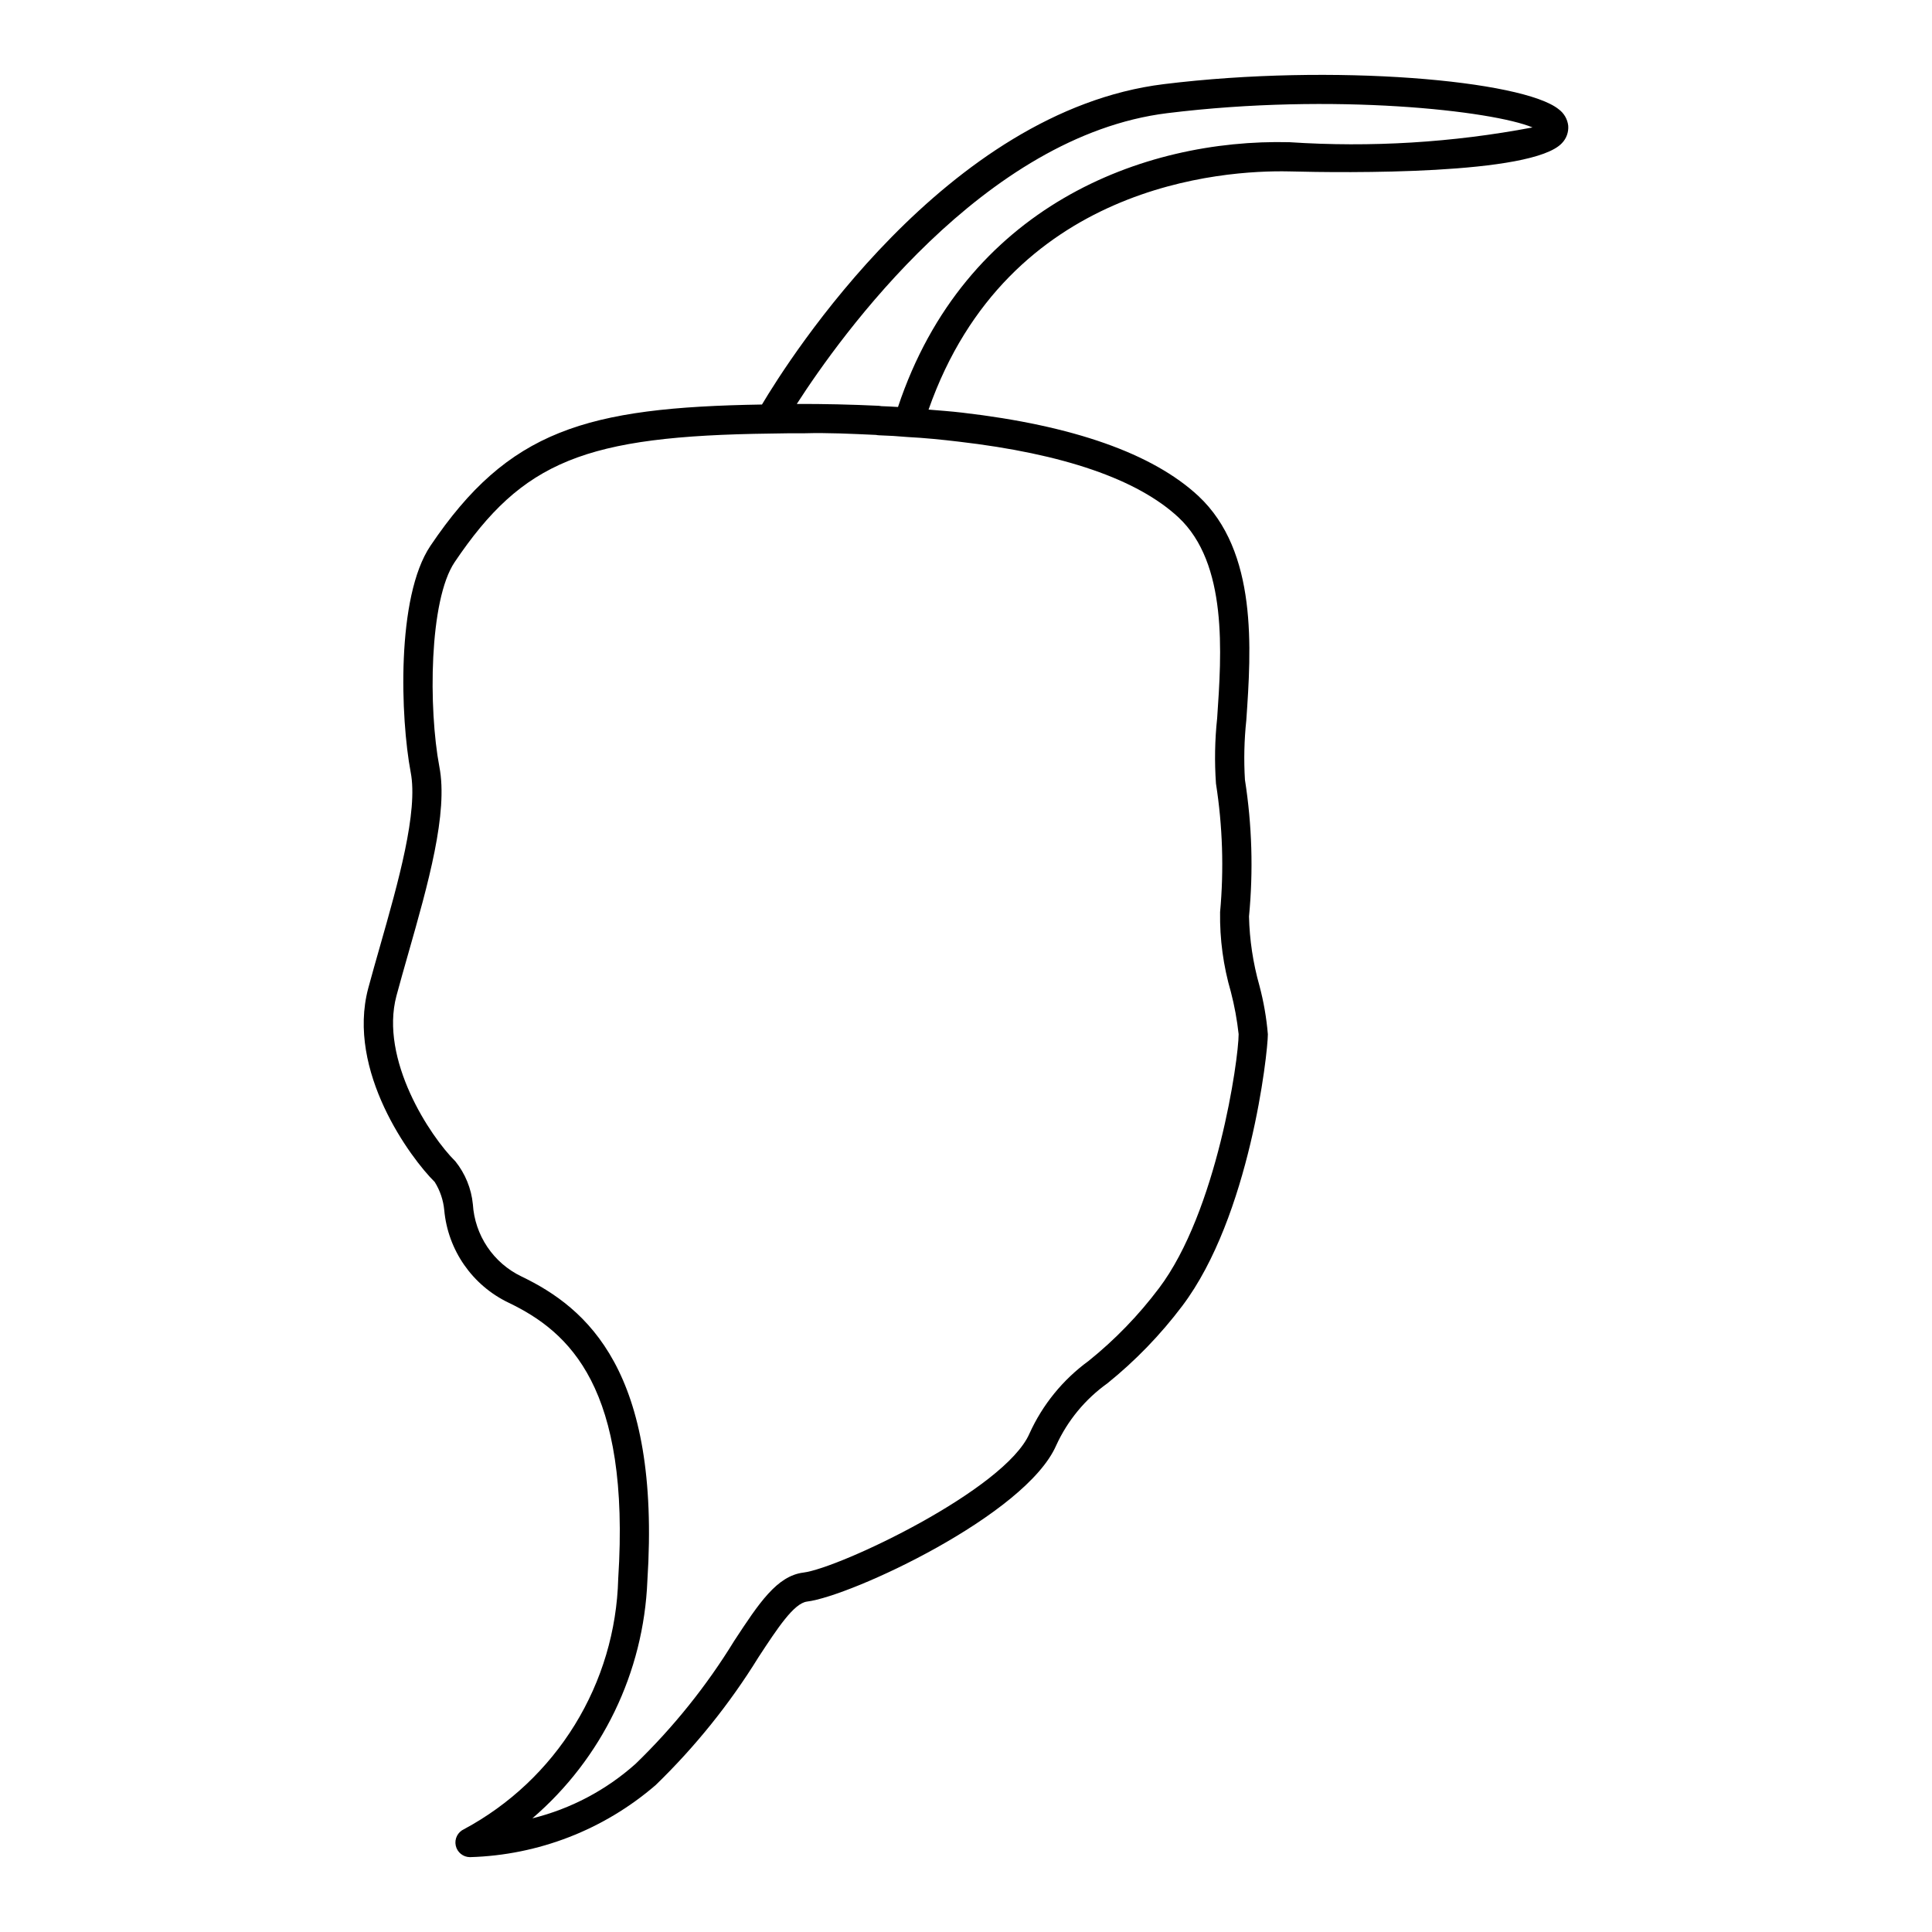
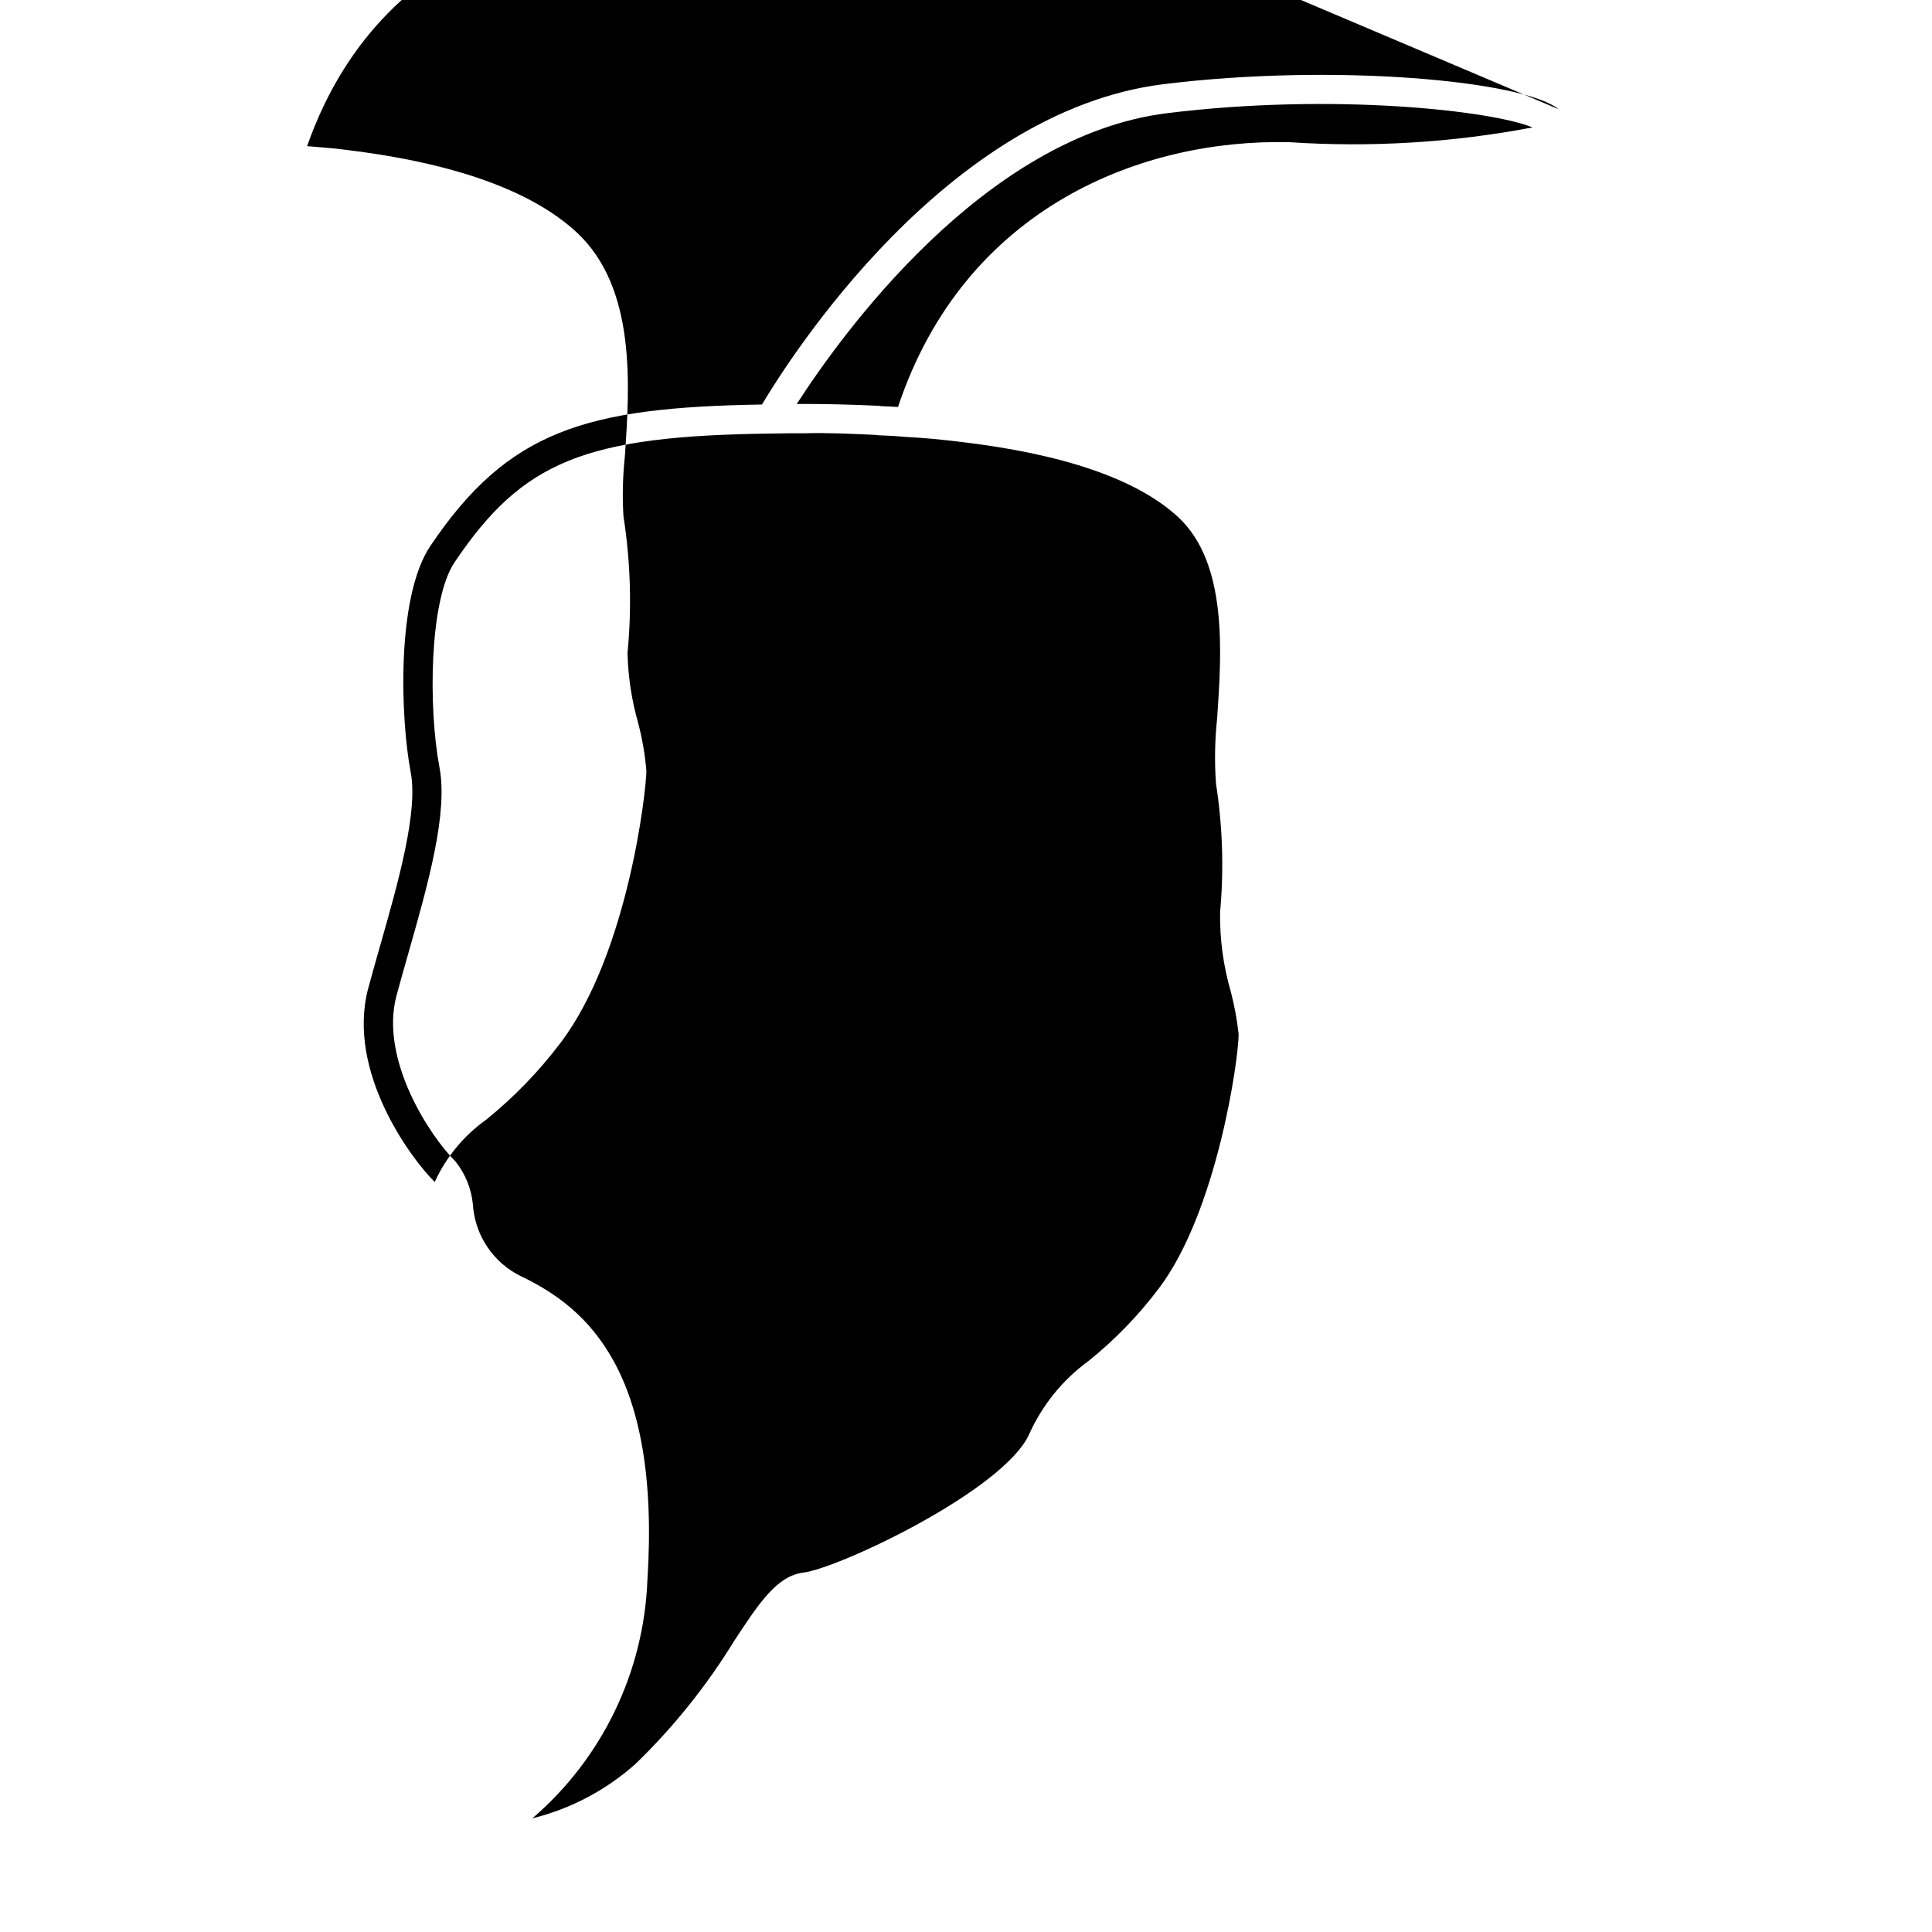
<svg xmlns="http://www.w3.org/2000/svg" fill="#000000" width="800px" height="800px" version="1.1" viewBox="144 144 512 512">
-   <path d="m557.06 172.95c-9.418-7.637-59.555-12.207-104.64-6.652-57.703 7.102-99.254 72.746-106.49 84.902-46.629 0.762-67.219 6.805-87.859 37.445-9.141 13.578-7.926 45.754-5.238 59.988 2.039 10.434-3.34 29.305-8.078 45.953-1.109 3.883-2.191 7.688-3.172 11.328-5.828 21.949 11.238 45.027 17.625 51.324h-0.004c1.414 2.254 2.277 4.809 2.527 7.461 0.961 10.617 7.453 19.945 17.074 24.539 16.184 7.777 32.285 22.551 29.027 73.164-0.355 13.684-4.32 27.027-11.5 38.684-7.18 11.652-17.312 21.199-29.371 27.672-1.66 0.754-2.57 2.562-2.184 4.344 0.383 1.781 1.957 3.055 3.777 3.059 18.105-0.516 35.48-7.258 49.195-19.09 10.469-10.141 19.637-21.543 27.293-33.949 5.016-7.648 9.348-14.25 12.832-14.688 11.691-1.449 57.945-22.887 66.027-41.383v0.004c3.004-6.578 7.68-12.25 13.562-16.453 7.43-5.992 14.09-12.879 19.836-20.5 17.906-23.68 22.699-67.047 22.699-72.039h-0.004c-0.363-4.344-1.113-8.645-2.234-12.852-1.688-5.973-2.617-12.137-2.762-18.34 1.164-12.074 0.801-24.25-1.078-36.238-0.316-5.25-0.195-10.52 0.363-15.75 1.301-18.871 3.078-44.715-12.719-59.457-12.105-11.234-33.164-18.664-62.59-22.074-2.977-0.352-5.93-0.555-8.895-0.805 21.051-59.871 78.172-63.492 95.469-63.125 14.973 0.395 64.473 0.98 72.379-7.484 1.195-1.234 1.805-2.922 1.668-4.637-0.203-1.742-1.121-3.316-2.535-4.352zm-158.99 88.09c27.766 3.223 47.352 9.969 58.215 20.051 13.098 12.223 11.465 35.941 10.273 53.258v-0.004c-0.617 5.754-0.719 11.555-0.312 17.324 1.762 11.266 2.129 22.707 1.09 34.062-0.105 7.156 0.859 14.289 2.867 21.16 0.949 3.664 1.637 7.398 2.047 11.164 0 6.691-5.754 47.035-21.129 67.367h-0.004c-5.391 7.164-11.656 13.633-18.645 19.25-6.801 4.957-12.195 11.59-15.664 19.258-6.512 14.895-50.383 35.641-59.902 36.82-7.031 0.879-11.777 8.109-18.344 18.117-7.301 11.898-16.07 22.832-26.098 32.543-7.809 6.988-17.211 11.953-27.383 14.469 18.461-15.852 29.5-38.66 30.48-62.973 3.578-55.535-15.973-72.266-33.387-80.641-3.652-1.754-6.766-4.453-9.027-7.816-2.258-3.359-3.582-7.262-3.832-11.305-0.406-4.156-2.016-8.102-4.621-11.363-6.769-6.68-20.113-27.008-15.633-43.871 0.965-3.594 2.039-7.359 3.133-11.203 5.227-18.344 10.629-37.301 8.238-49.535-2.894-15.34-2.754-44.082 4.055-54.199 18.039-26.766 34.473-33.457 83.789-34.074 2.879-0.078 5.902-0.078 9-0.078 6.012-0.176 12.43 0.145 18.895 0.438 0.254 0.055 0.516 0.086 0.773 0.098 2.484 0.078 4.961 0.227 7.59 0.461 4.562 0.234 9.043 0.691 13.535 1.223zm87.668-79.355c-38.996-0.957-86.094 17.168-103.76 70.172-1.441-0.094-2.894-0.168-4.387-0.219-0.215-0.047-0.43-0.078-0.648-0.094-7.32-0.348-14.812-0.52-21.781-0.492 11.535-17.934 49.535-71.082 98.199-77.066 44.312-5.465 86.312-0.602 96.77 3.785v0.004c-21.211 4.023-42.848 5.336-64.391 3.91z" />
+   <path d="m557.06 172.95c-9.418-7.637-59.555-12.207-104.64-6.652-57.703 7.102-99.254 72.746-106.49 84.902-46.629 0.762-67.219 6.805-87.859 37.445-9.141 13.578-7.926 45.754-5.238 59.988 2.039 10.434-3.34 29.305-8.078 45.953-1.109 3.883-2.191 7.688-3.172 11.328-5.828 21.949 11.238 45.027 17.625 51.324h-0.004v0.004c3.004-6.578 7.68-12.25 13.562-16.453 7.43-5.992 14.09-12.879 19.836-20.5 17.906-23.68 22.699-67.047 22.699-72.039h-0.004c-0.363-4.344-1.113-8.645-2.234-12.852-1.688-5.973-2.617-12.137-2.762-18.34 1.164-12.074 0.801-24.25-1.078-36.238-0.316-5.25-0.195-10.52 0.363-15.75 1.301-18.871 3.078-44.715-12.719-59.457-12.105-11.234-33.164-18.664-62.59-22.074-2.977-0.352-5.93-0.555-8.895-0.805 21.051-59.871 78.172-63.492 95.469-63.125 14.973 0.395 64.473 0.98 72.379-7.484 1.195-1.234 1.805-2.922 1.668-4.637-0.203-1.742-1.121-3.316-2.535-4.352zm-158.99 88.09c27.766 3.223 47.352 9.969 58.215 20.051 13.098 12.223 11.465 35.941 10.273 53.258v-0.004c-0.617 5.754-0.719 11.555-0.312 17.324 1.762 11.266 2.129 22.707 1.09 34.062-0.105 7.156 0.859 14.289 2.867 21.16 0.949 3.664 1.637 7.398 2.047 11.164 0 6.691-5.754 47.035-21.129 67.367h-0.004c-5.391 7.164-11.656 13.633-18.645 19.25-6.801 4.957-12.195 11.59-15.664 19.258-6.512 14.895-50.383 35.641-59.902 36.82-7.031 0.879-11.777 8.109-18.344 18.117-7.301 11.898-16.07 22.832-26.098 32.543-7.809 6.988-17.211 11.953-27.383 14.469 18.461-15.852 29.5-38.66 30.48-62.973 3.578-55.535-15.973-72.266-33.387-80.641-3.652-1.754-6.766-4.453-9.027-7.816-2.258-3.359-3.582-7.262-3.832-11.305-0.406-4.156-2.016-8.102-4.621-11.363-6.769-6.68-20.113-27.008-15.633-43.871 0.965-3.594 2.039-7.359 3.133-11.203 5.227-18.344 10.629-37.301 8.238-49.535-2.894-15.34-2.754-44.082 4.055-54.199 18.039-26.766 34.473-33.457 83.789-34.074 2.879-0.078 5.902-0.078 9-0.078 6.012-0.176 12.43 0.145 18.895 0.438 0.254 0.055 0.516 0.086 0.773 0.098 2.484 0.078 4.961 0.227 7.59 0.461 4.562 0.234 9.043 0.691 13.535 1.223zm87.668-79.355c-38.996-0.957-86.094 17.168-103.76 70.172-1.441-0.094-2.894-0.168-4.387-0.219-0.215-0.047-0.43-0.078-0.648-0.094-7.32-0.348-14.812-0.52-21.781-0.492 11.535-17.934 49.535-71.082 98.199-77.066 44.312-5.465 86.312-0.602 96.77 3.785v0.004c-21.211 4.023-42.848 5.336-64.391 3.91z" />
</svg>